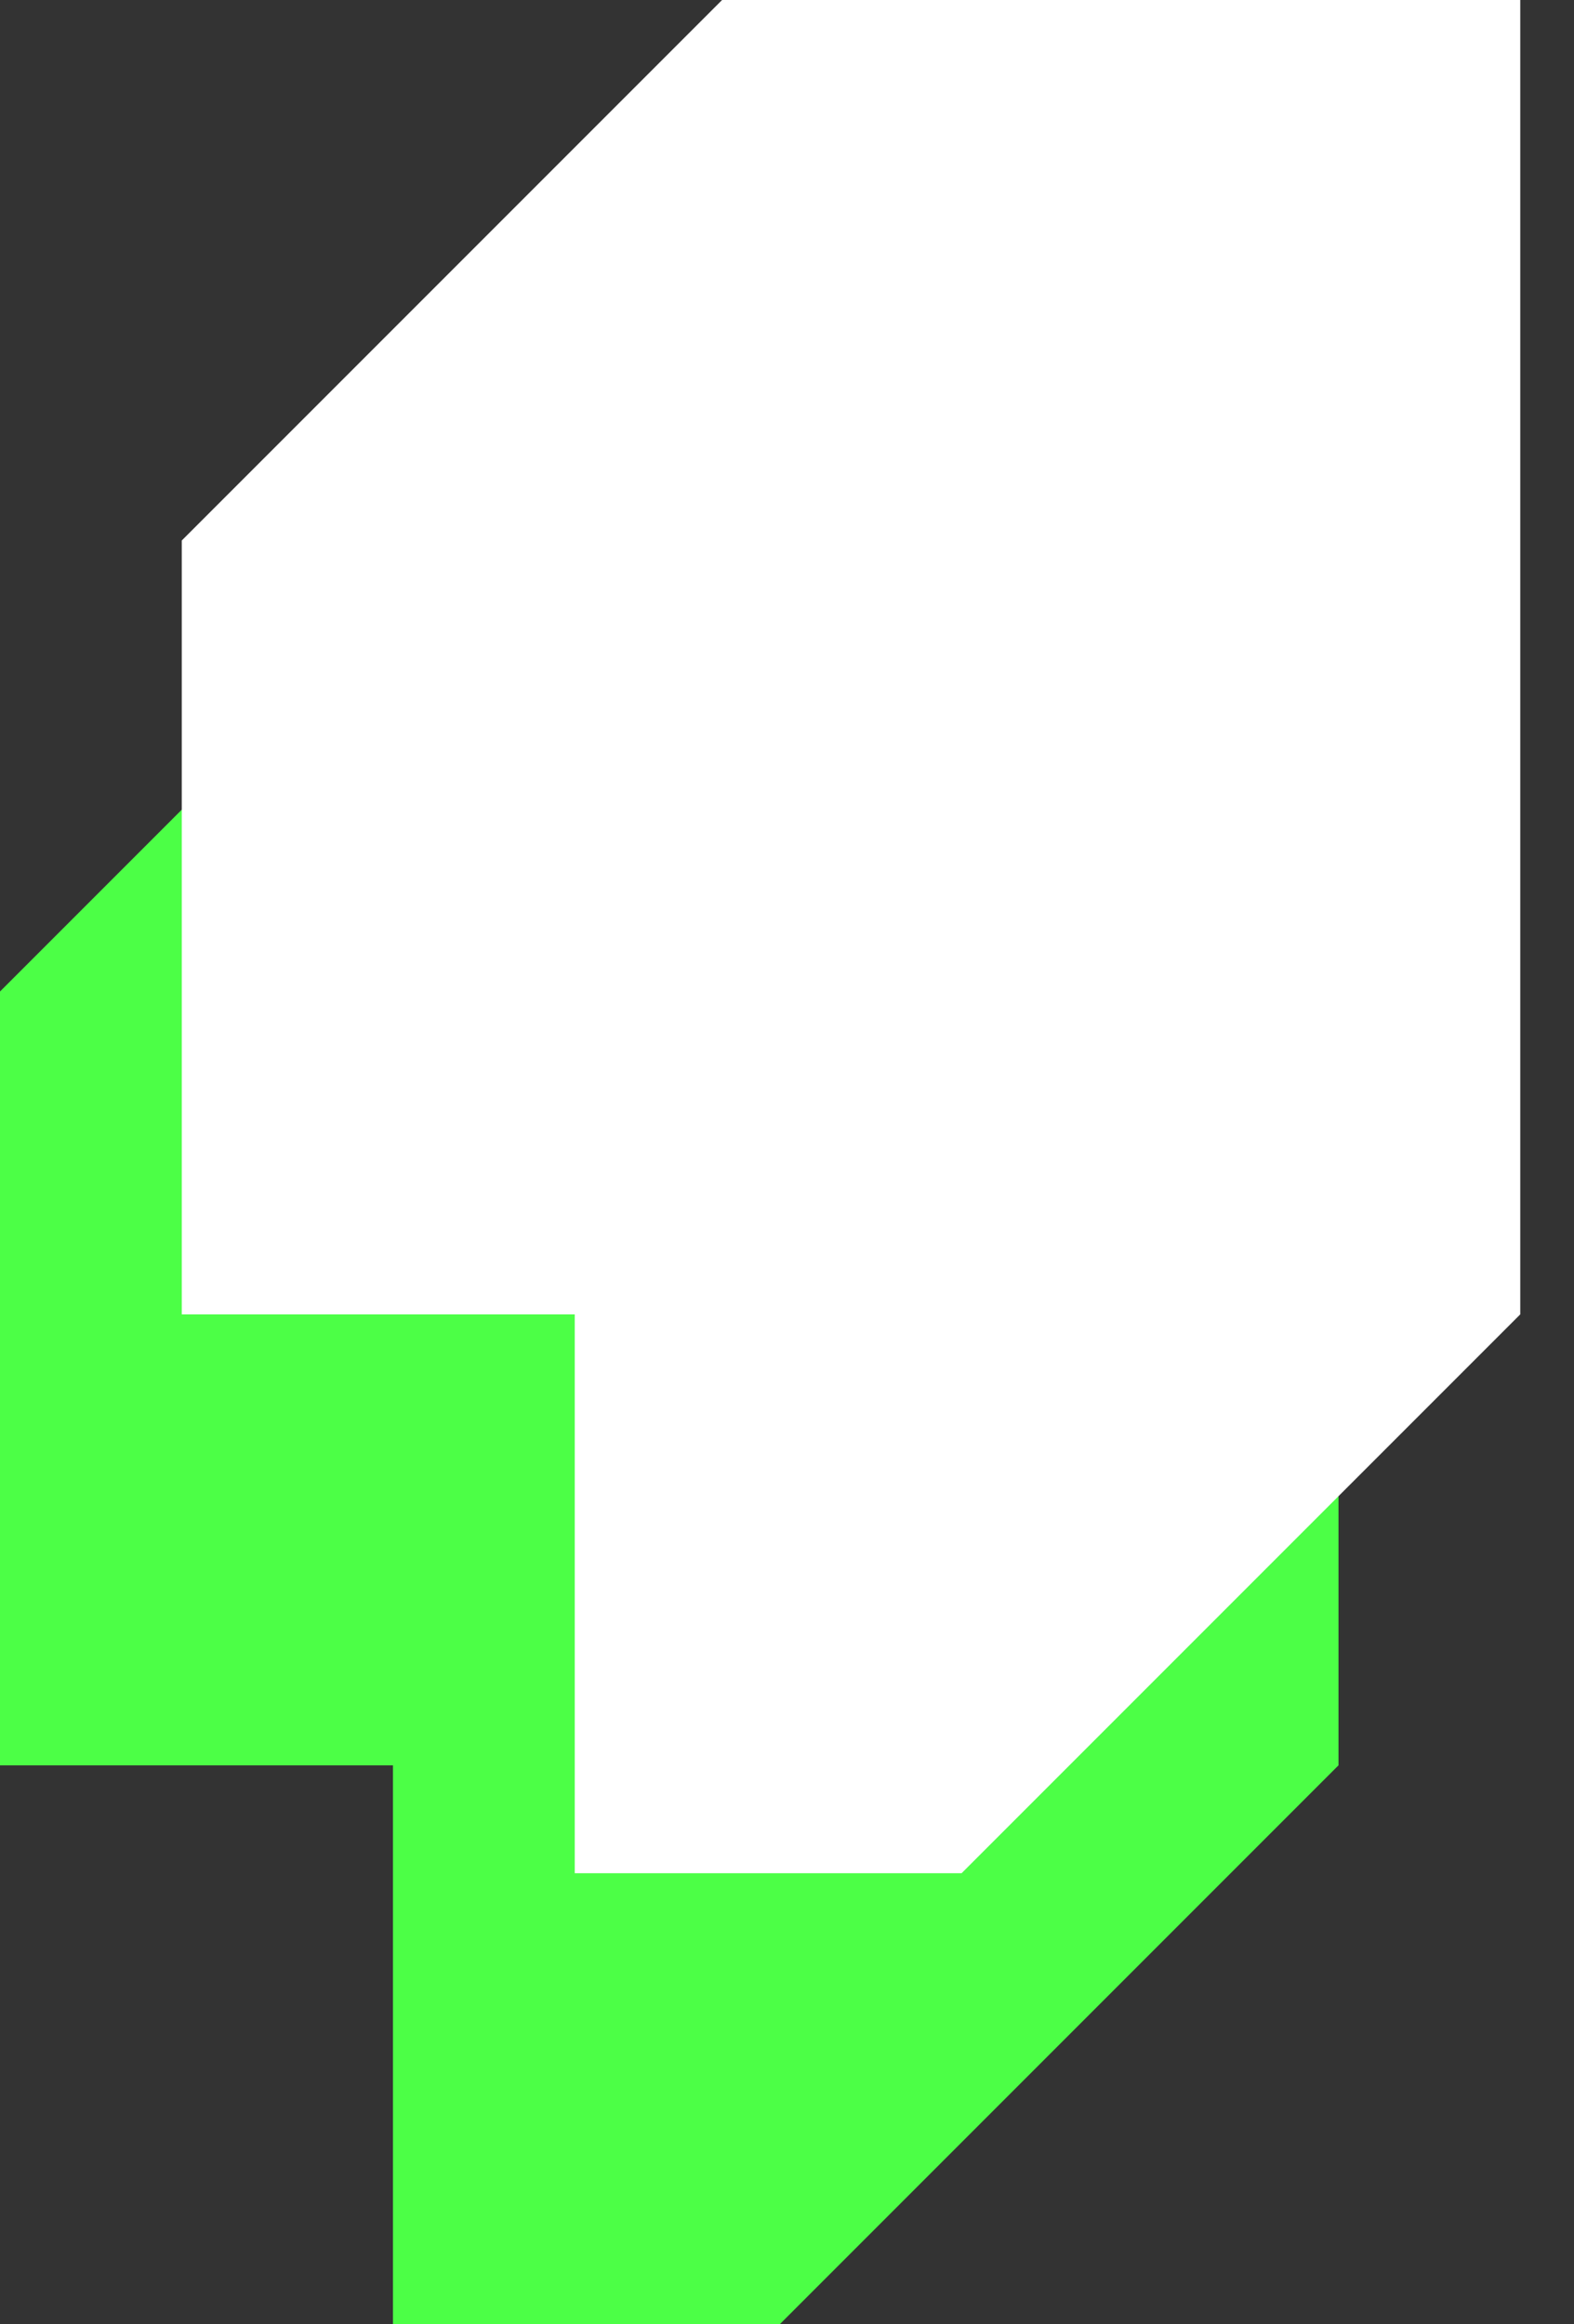
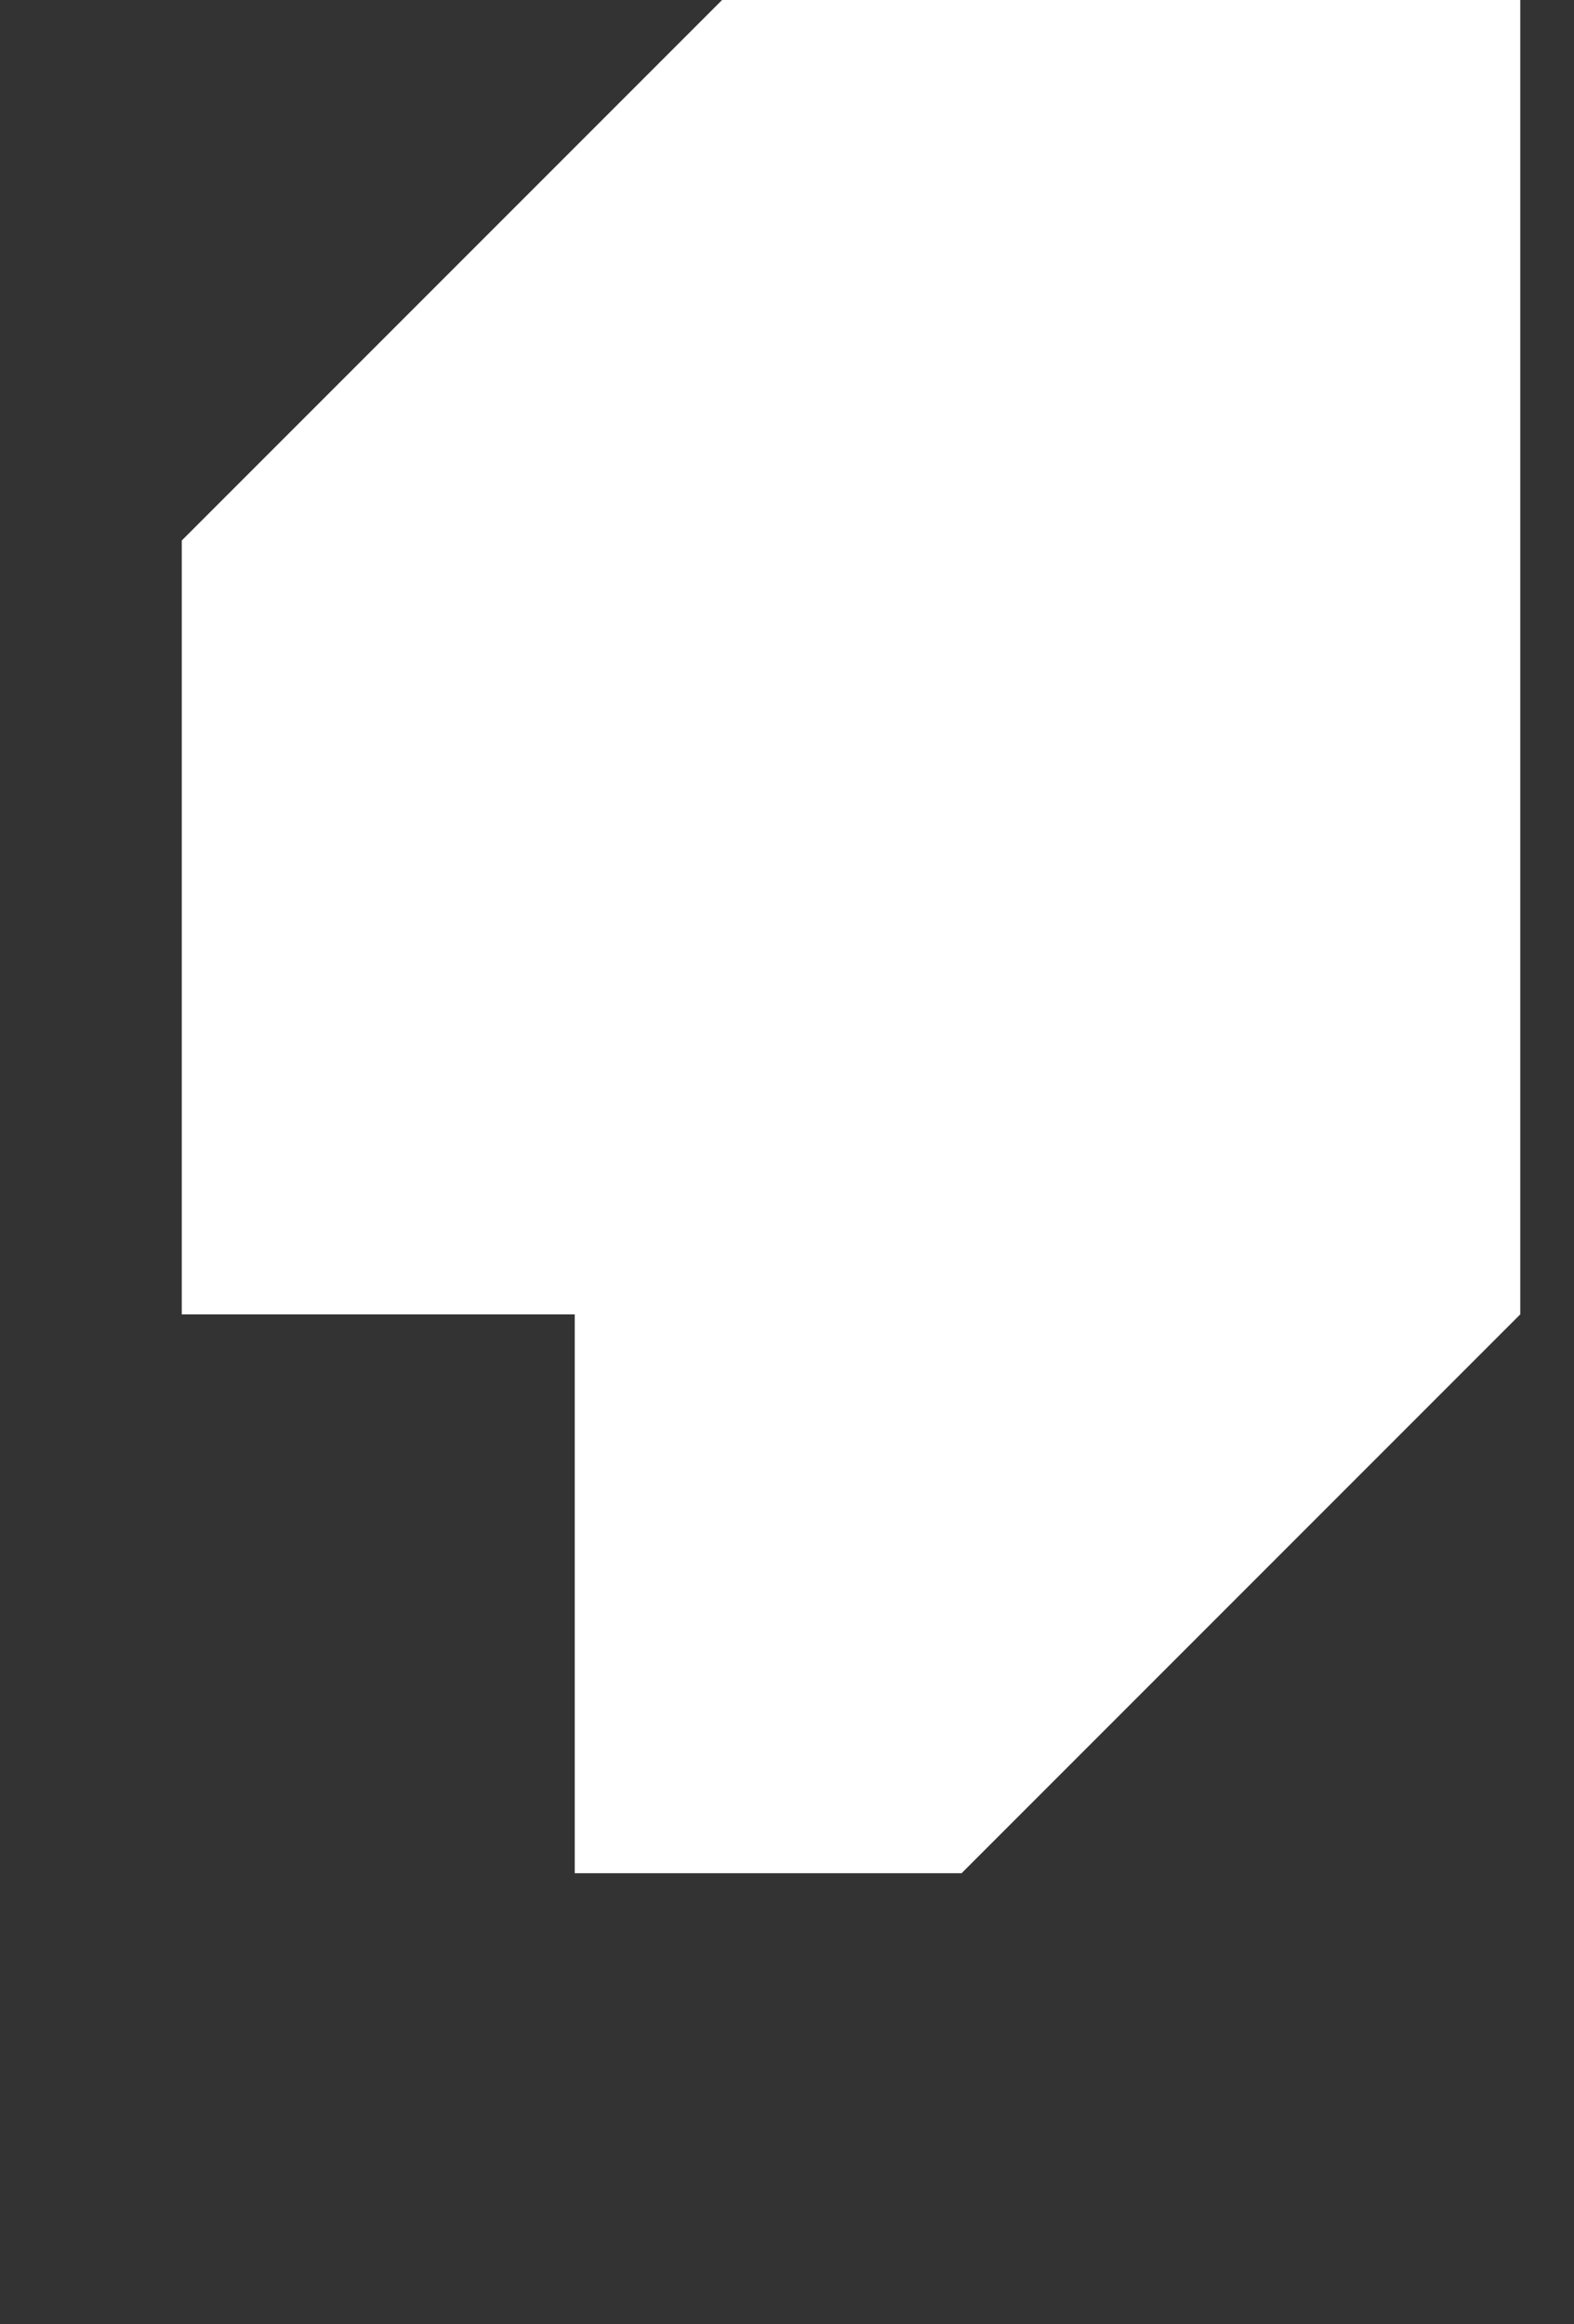
<svg xmlns="http://www.w3.org/2000/svg" width="21" height="31" viewBox="0 0 21 31" fill="none">
  <rect x="0" y="0" width="21" height="31" fill="#333333" stroke="none" />
-   <path d="M7.209 6.015L0 13.224V23.545H5.243V31H10.403L17.858 23.545V6.015H7.209Z" fill="#4CFF46" />
  <path d="M9.634 0L2.425 7.209V17.53H7.668V24.984H12.829L20.283 17.53V0H9.634Z" fill="white" />
</svg>